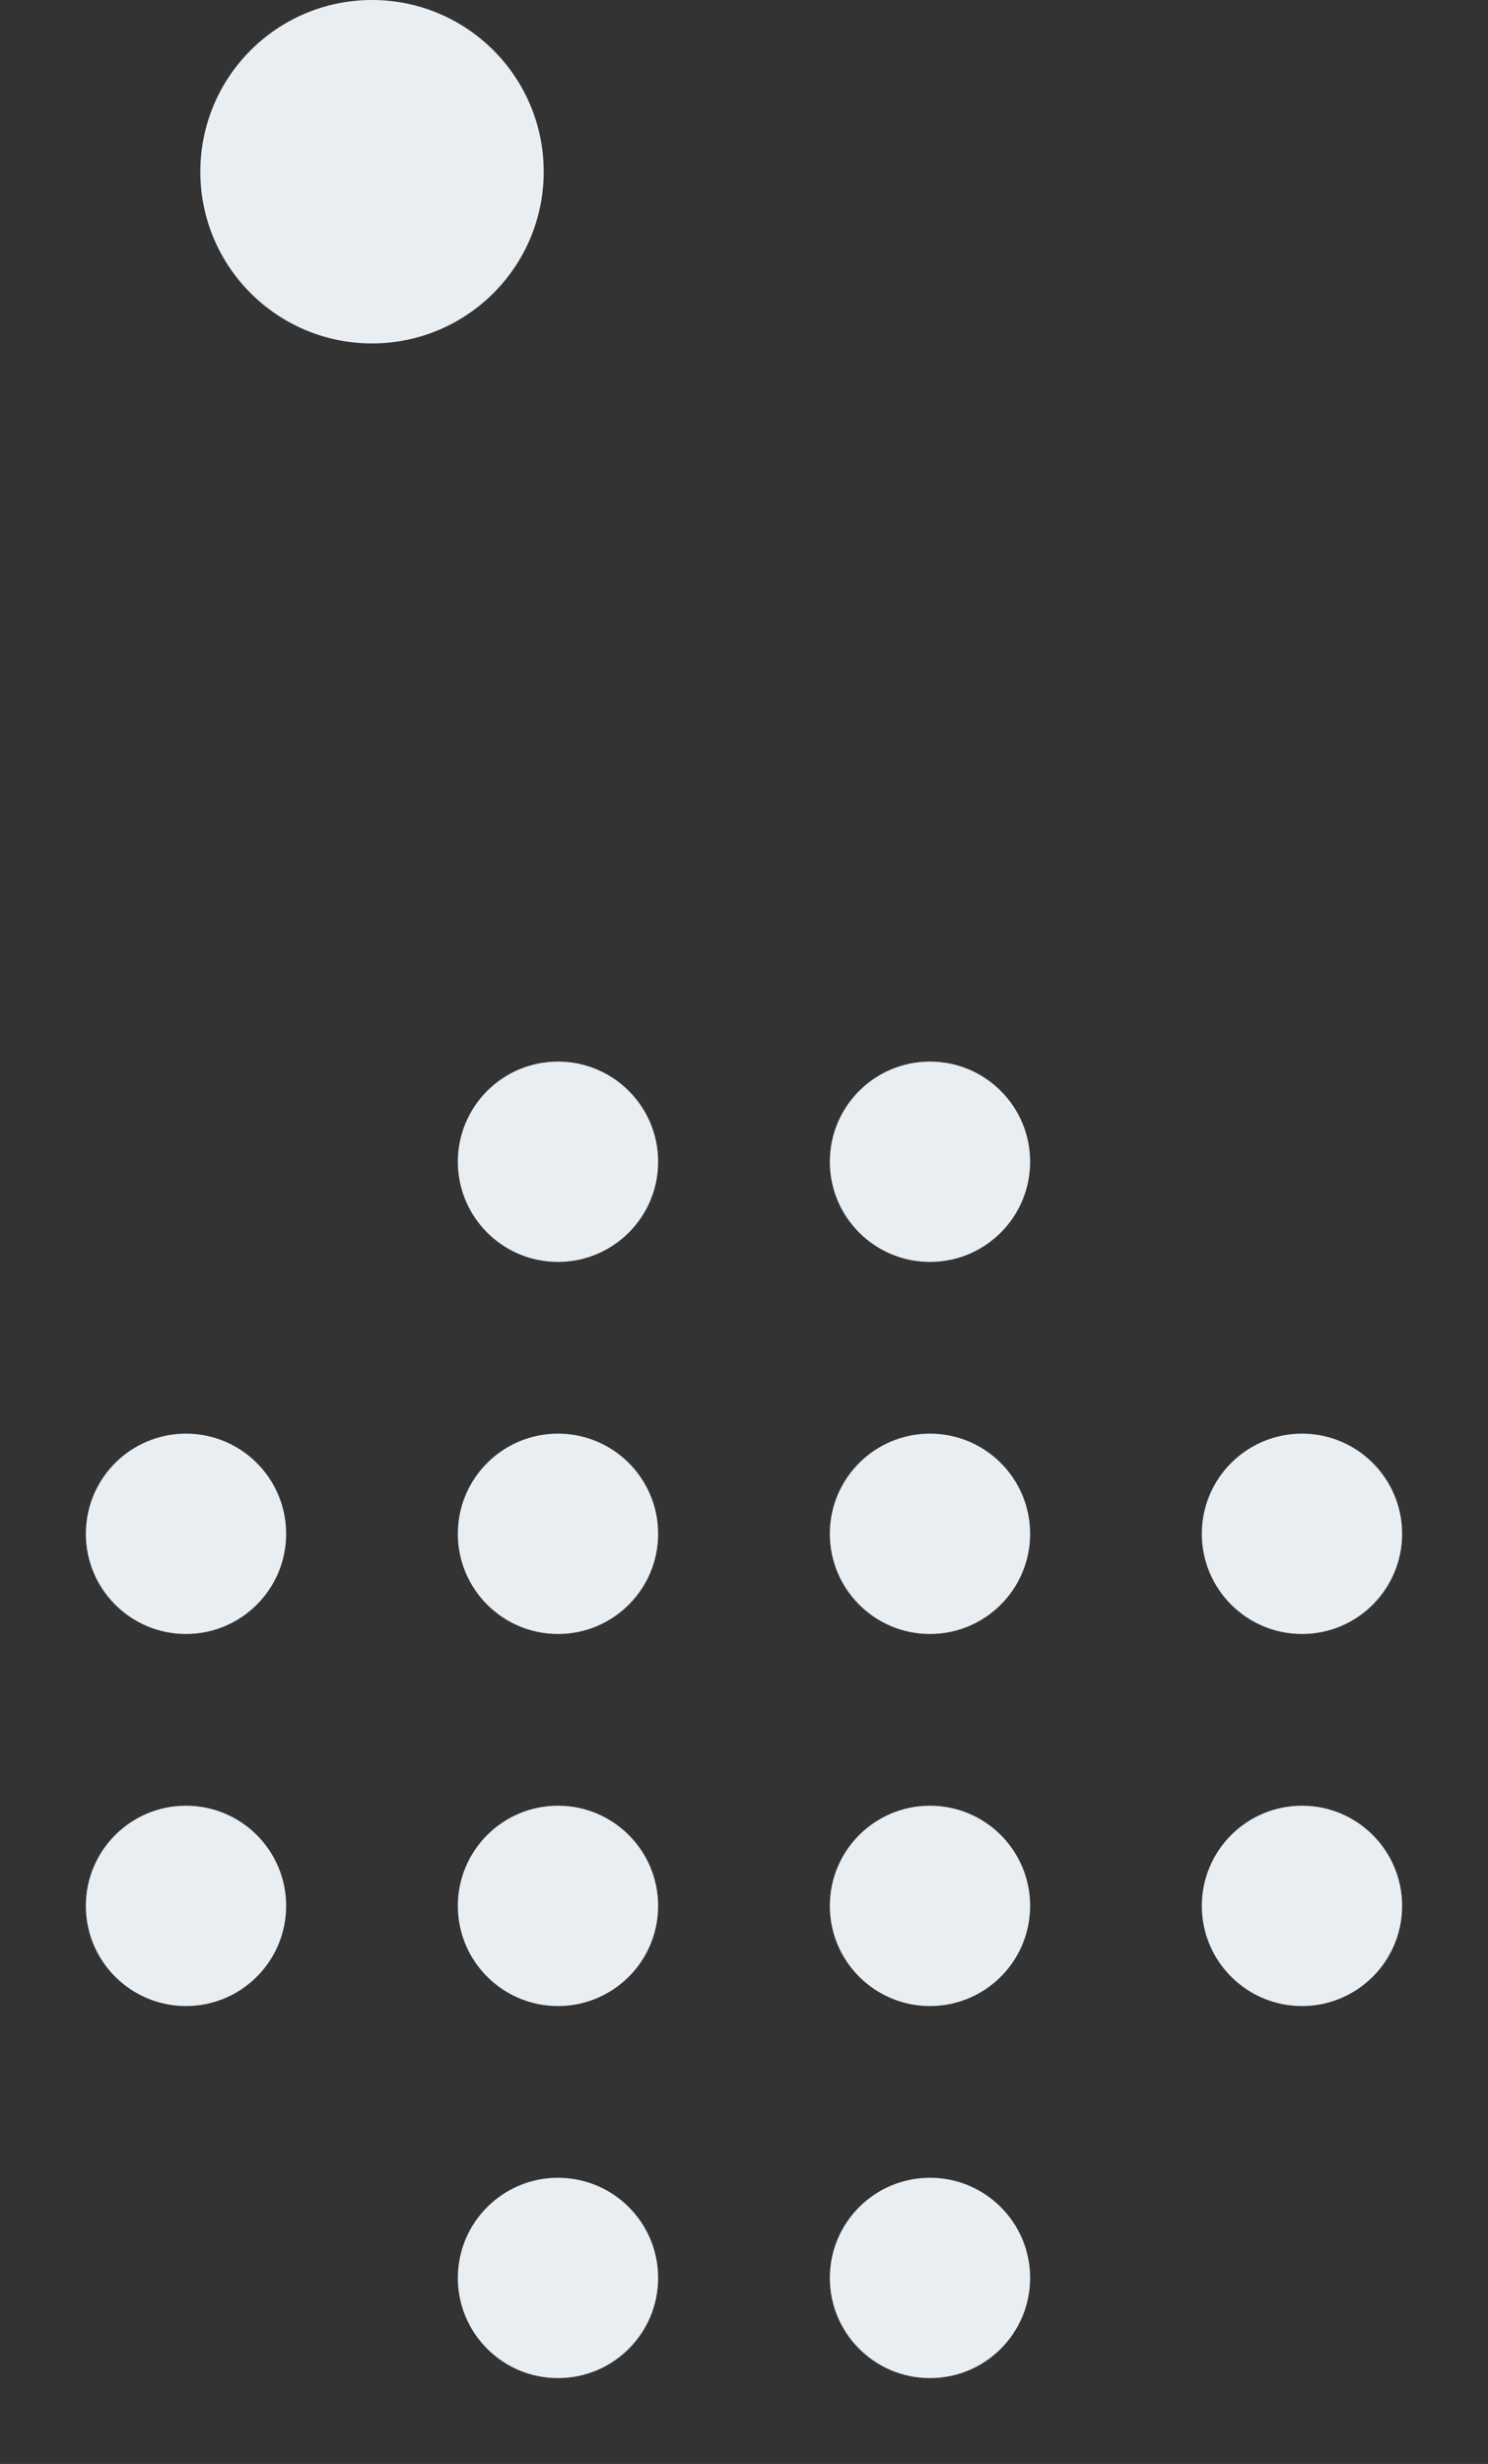
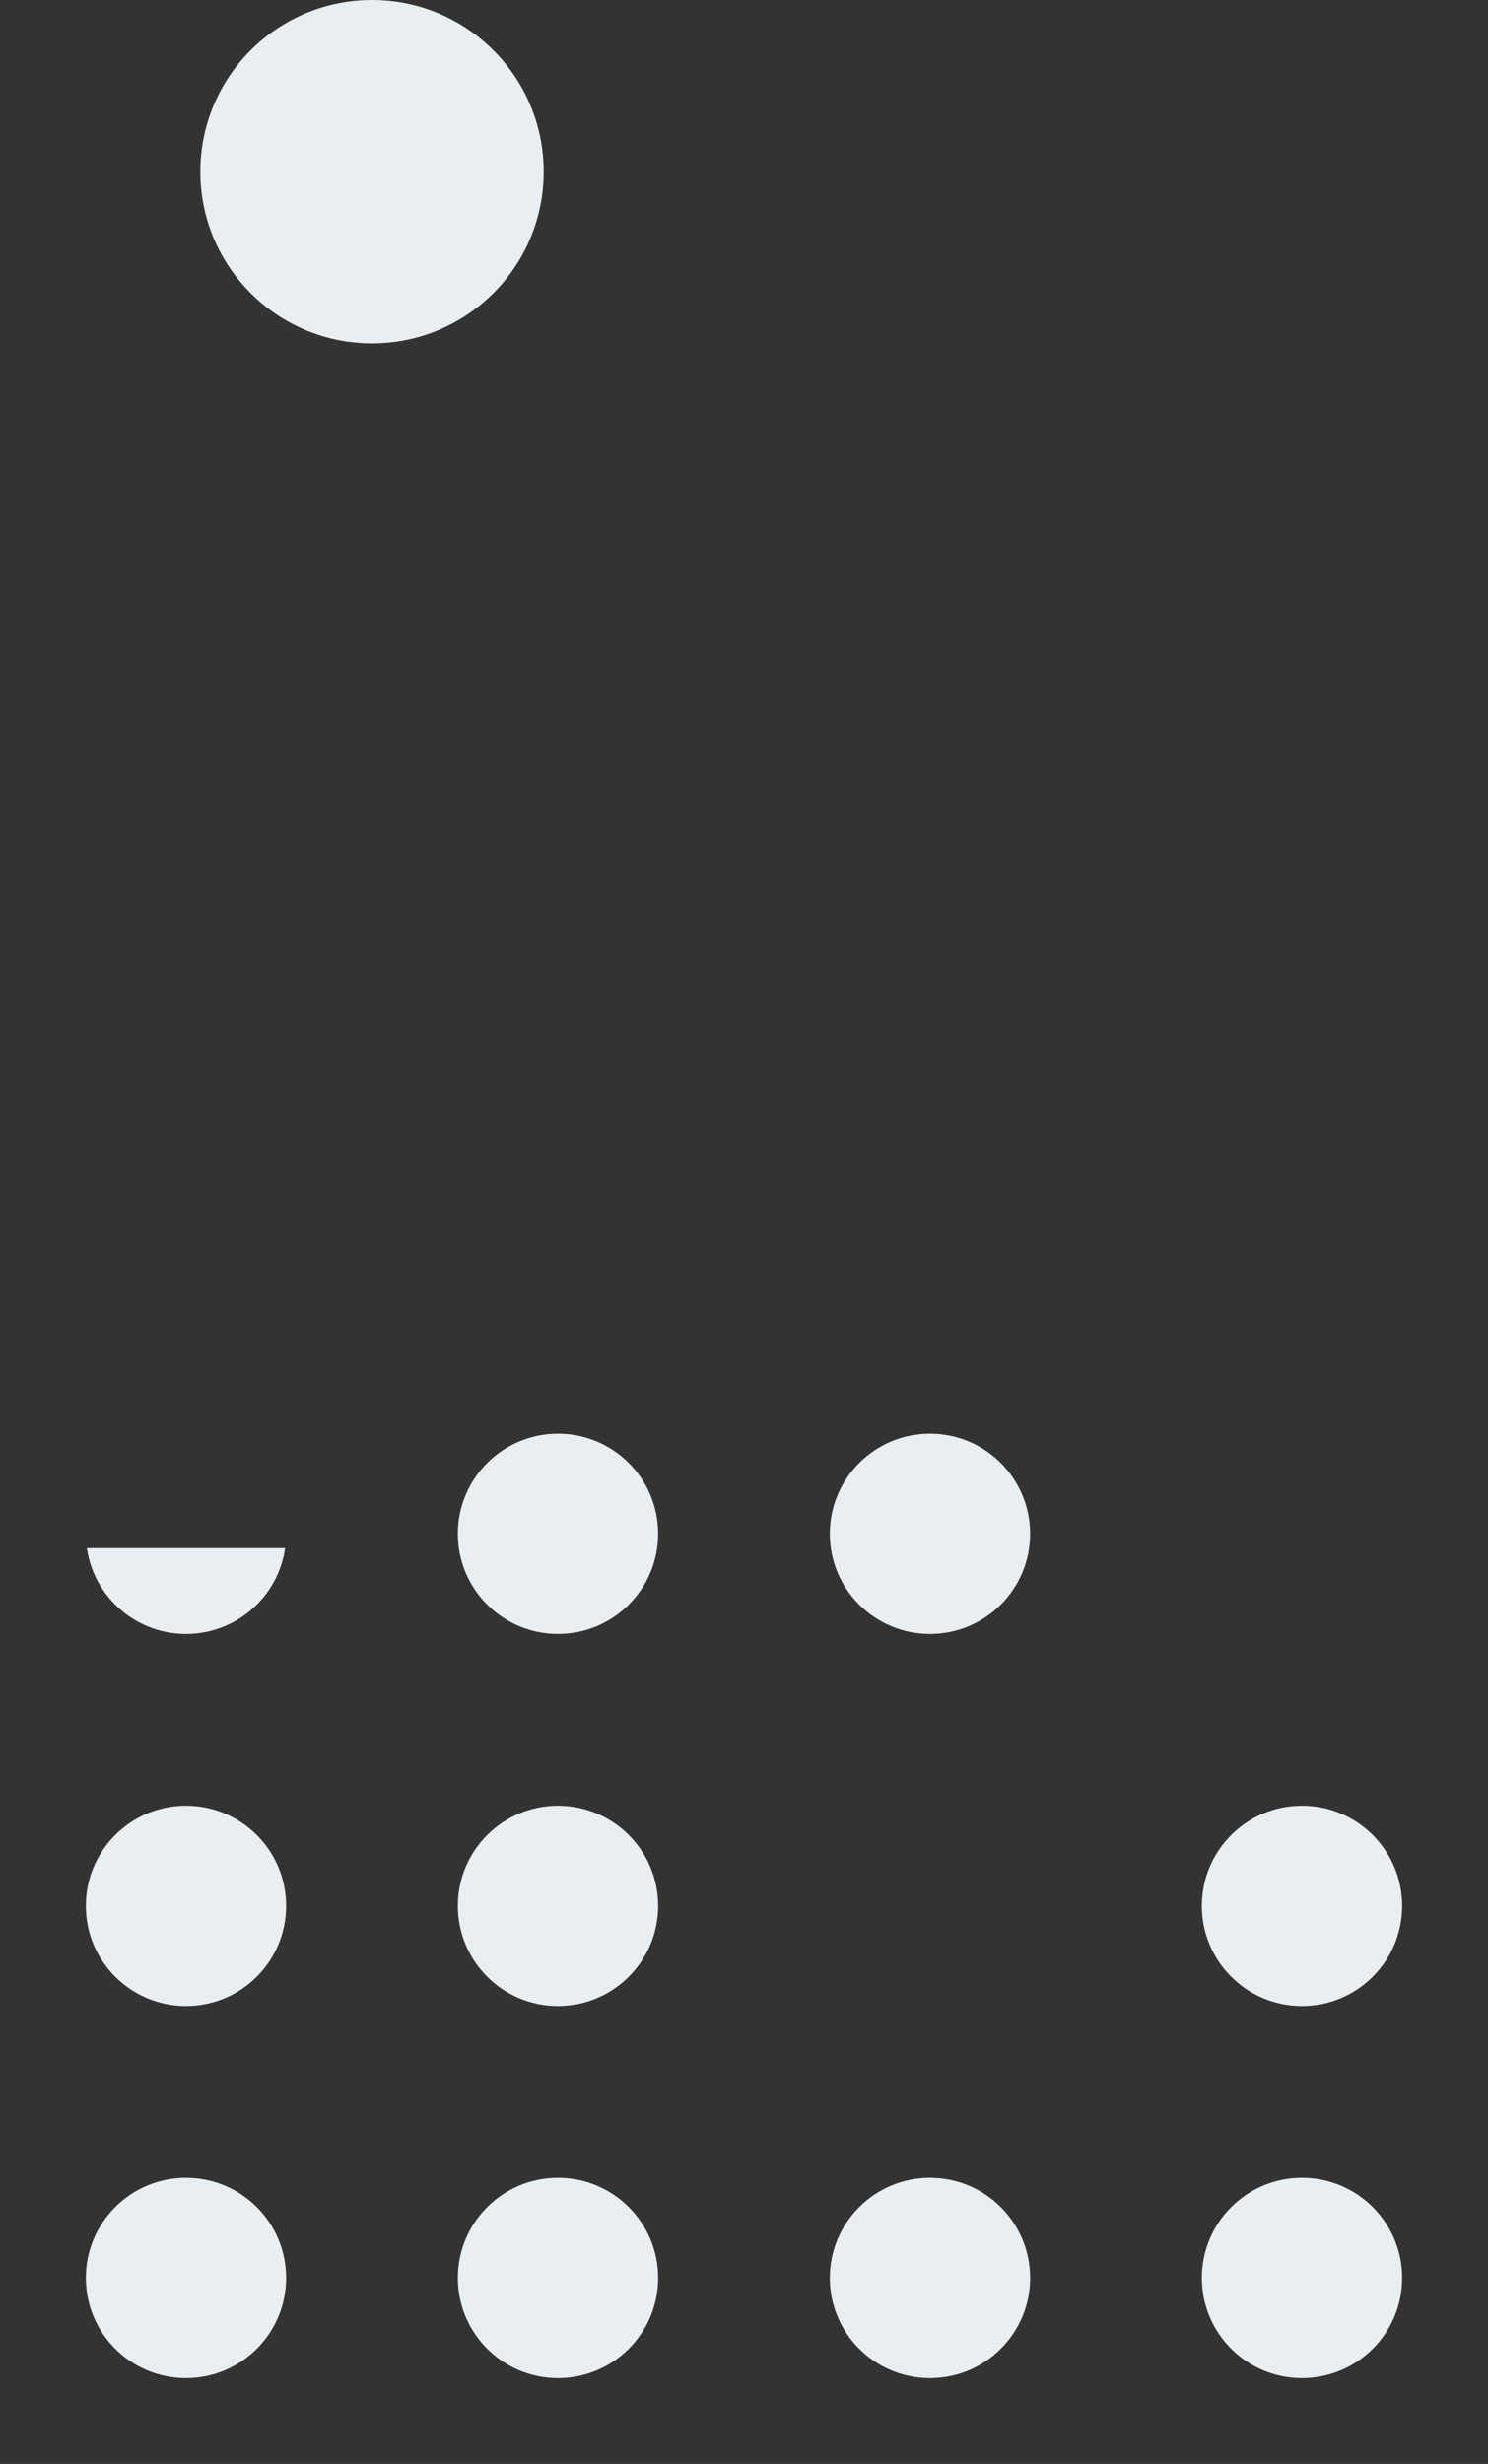
<svg xmlns="http://www.w3.org/2000/svg" width="104.002" height="172.184" viewBox="0 0 104.002 172.184">
  <rect x="0" y="0" width="104.002" height="172.184" fill="#333333" stroke="none" />
  <defs>
    <clipPath id="clip-path">
-       <path id="合体_1" data-name="合体 1" d="M11211,20878v-20h-20v-64h20v-20h64v20h20v64h-20v20Z" transform="translate(-10586 -19954)" fill="#fff" stroke="#707070" stroke-width="1" />
+       <path id="合体_1" data-name="合体 1" d="M11211,20878h-20v-64h20v-20h64v20h20v64h-20v20Z" transform="translate(-10586 -19954)" fill="#fff" stroke="#707070" stroke-width="1" />
    </clipPath>
    <clipPath id="clip-path-2">
      <rect width="92" height="92" fill="none" />
    </clipPath>
  </defs>
  <g id="グループ_14529" data-name="グループ 14529" transform="translate(-578.998 -3078)">
    <circle id="楕円形_1166" data-name="楕円形 1166" cx="12" cy="12" r="12" transform="translate(593 3078)" fill="#e9eef2" />
    <g id="グループ_14463" data-name="グループ 14463" transform="translate(-26.002 2326.184)">
      <g id="マスクグループ_6" data-name="マスクグループ 6" clip-path="url(#clip-path)">
        <g id="リピートグリッド_104" data-name="リピートグリッド 104" transform="translate(611 826)" clip-path="url(#clip-path-2)">
          <g transform="translate(-7 -624)">
            <circle id="楕円形_1149" data-name="楕円形 1149" cx="7" cy="7" r="7" transform="translate(7 624)" fill="#e9eef2" />
          </g>
          <g transform="translate(19 -624)">
            <circle id="楕円形_1149-2" data-name="楕円形 1149" cx="7" cy="7" r="7" transform="translate(7 624)" fill="#e9eef2" />
          </g>
          <g transform="translate(45 -624)">
            <circle id="楕円形_1149-3" data-name="楕円形 1149" cx="7" cy="7" r="7" transform="translate(7 624)" fill="#e9eef2" />
          </g>
          <g transform="translate(71 -624)">
            <circle id="楕円形_1149-4" data-name="楕円形 1149" cx="7" cy="7" r="7" transform="translate(7 624)" fill="#e9eef2" />
          </g>
          <g transform="translate(-7 -598)">
            <circle id="楕円形_1149-5" data-name="楕円形 1149" cx="7" cy="7" r="7" transform="translate(7 624)" fill="#e9eef2" />
          </g>
          <g transform="translate(19 -598)">
            <circle id="楕円形_1149-6" data-name="楕円形 1149" cx="7" cy="7" r="7" transform="translate(7 624)" fill="#e9eef2" />
          </g>
          <g transform="translate(45 -598)">
            <circle id="楕円形_1149-7" data-name="楕円形 1149" cx="7" cy="7" r="7" transform="translate(7 624)" fill="#e9eef2" />
          </g>
          <g transform="translate(71 -598)">
-             <circle id="楕円形_1149-8" data-name="楕円形 1149" cx="7" cy="7" r="7" transform="translate(7 624)" fill="#e9eef2" />
-           </g>
+             </g>
          <g transform="translate(-7 -572)">
            <circle id="楕円形_1149-9" data-name="楕円形 1149" cx="7" cy="7" r="7" transform="translate(7 624)" fill="#e9eef2" />
          </g>
          <g transform="translate(19 -572)">
            <circle id="楕円形_1149-10" data-name="楕円形 1149" cx="7" cy="7" r="7" transform="translate(7 624)" fill="#e9eef2" />
          </g>
          <g transform="translate(45 -572)">
-             <circle id="楕円形_1149-11" data-name="楕円形 1149" cx="7" cy="7" r="7" transform="translate(7 624)" fill="#e9eef2" />
-           </g>
+             </g>
          <g transform="translate(71 -572)">
            <circle id="楕円形_1149-12" data-name="楕円形 1149" cx="7" cy="7" r="7" transform="translate(7 624)" fill="#e9eef2" />
          </g>
          <g transform="translate(-7 -546)">
            <circle id="楕円形_1149-13" data-name="楕円形 1149" cx="7" cy="7" r="7" transform="translate(7 624)" fill="#e9eef2" />
          </g>
          <g transform="translate(19 -546)">
            <circle id="楕円形_1149-14" data-name="楕円形 1149" cx="7" cy="7" r="7" transform="translate(7 624)" fill="#e9eef2" />
          </g>
          <g transform="translate(45 -546)">
            <circle id="楕円形_1149-15" data-name="楕円形 1149" cx="7" cy="7" r="7" transform="translate(7 624)" fill="#e9eef2" />
          </g>
          <g transform="translate(71 -546)">
            <circle id="楕円形_1149-16" data-name="楕円形 1149" cx="7" cy="7" r="7" transform="translate(7 624)" fill="#e9eef2" />
          </g>
        </g>
      </g>
    </g>
  </g>
</svg>